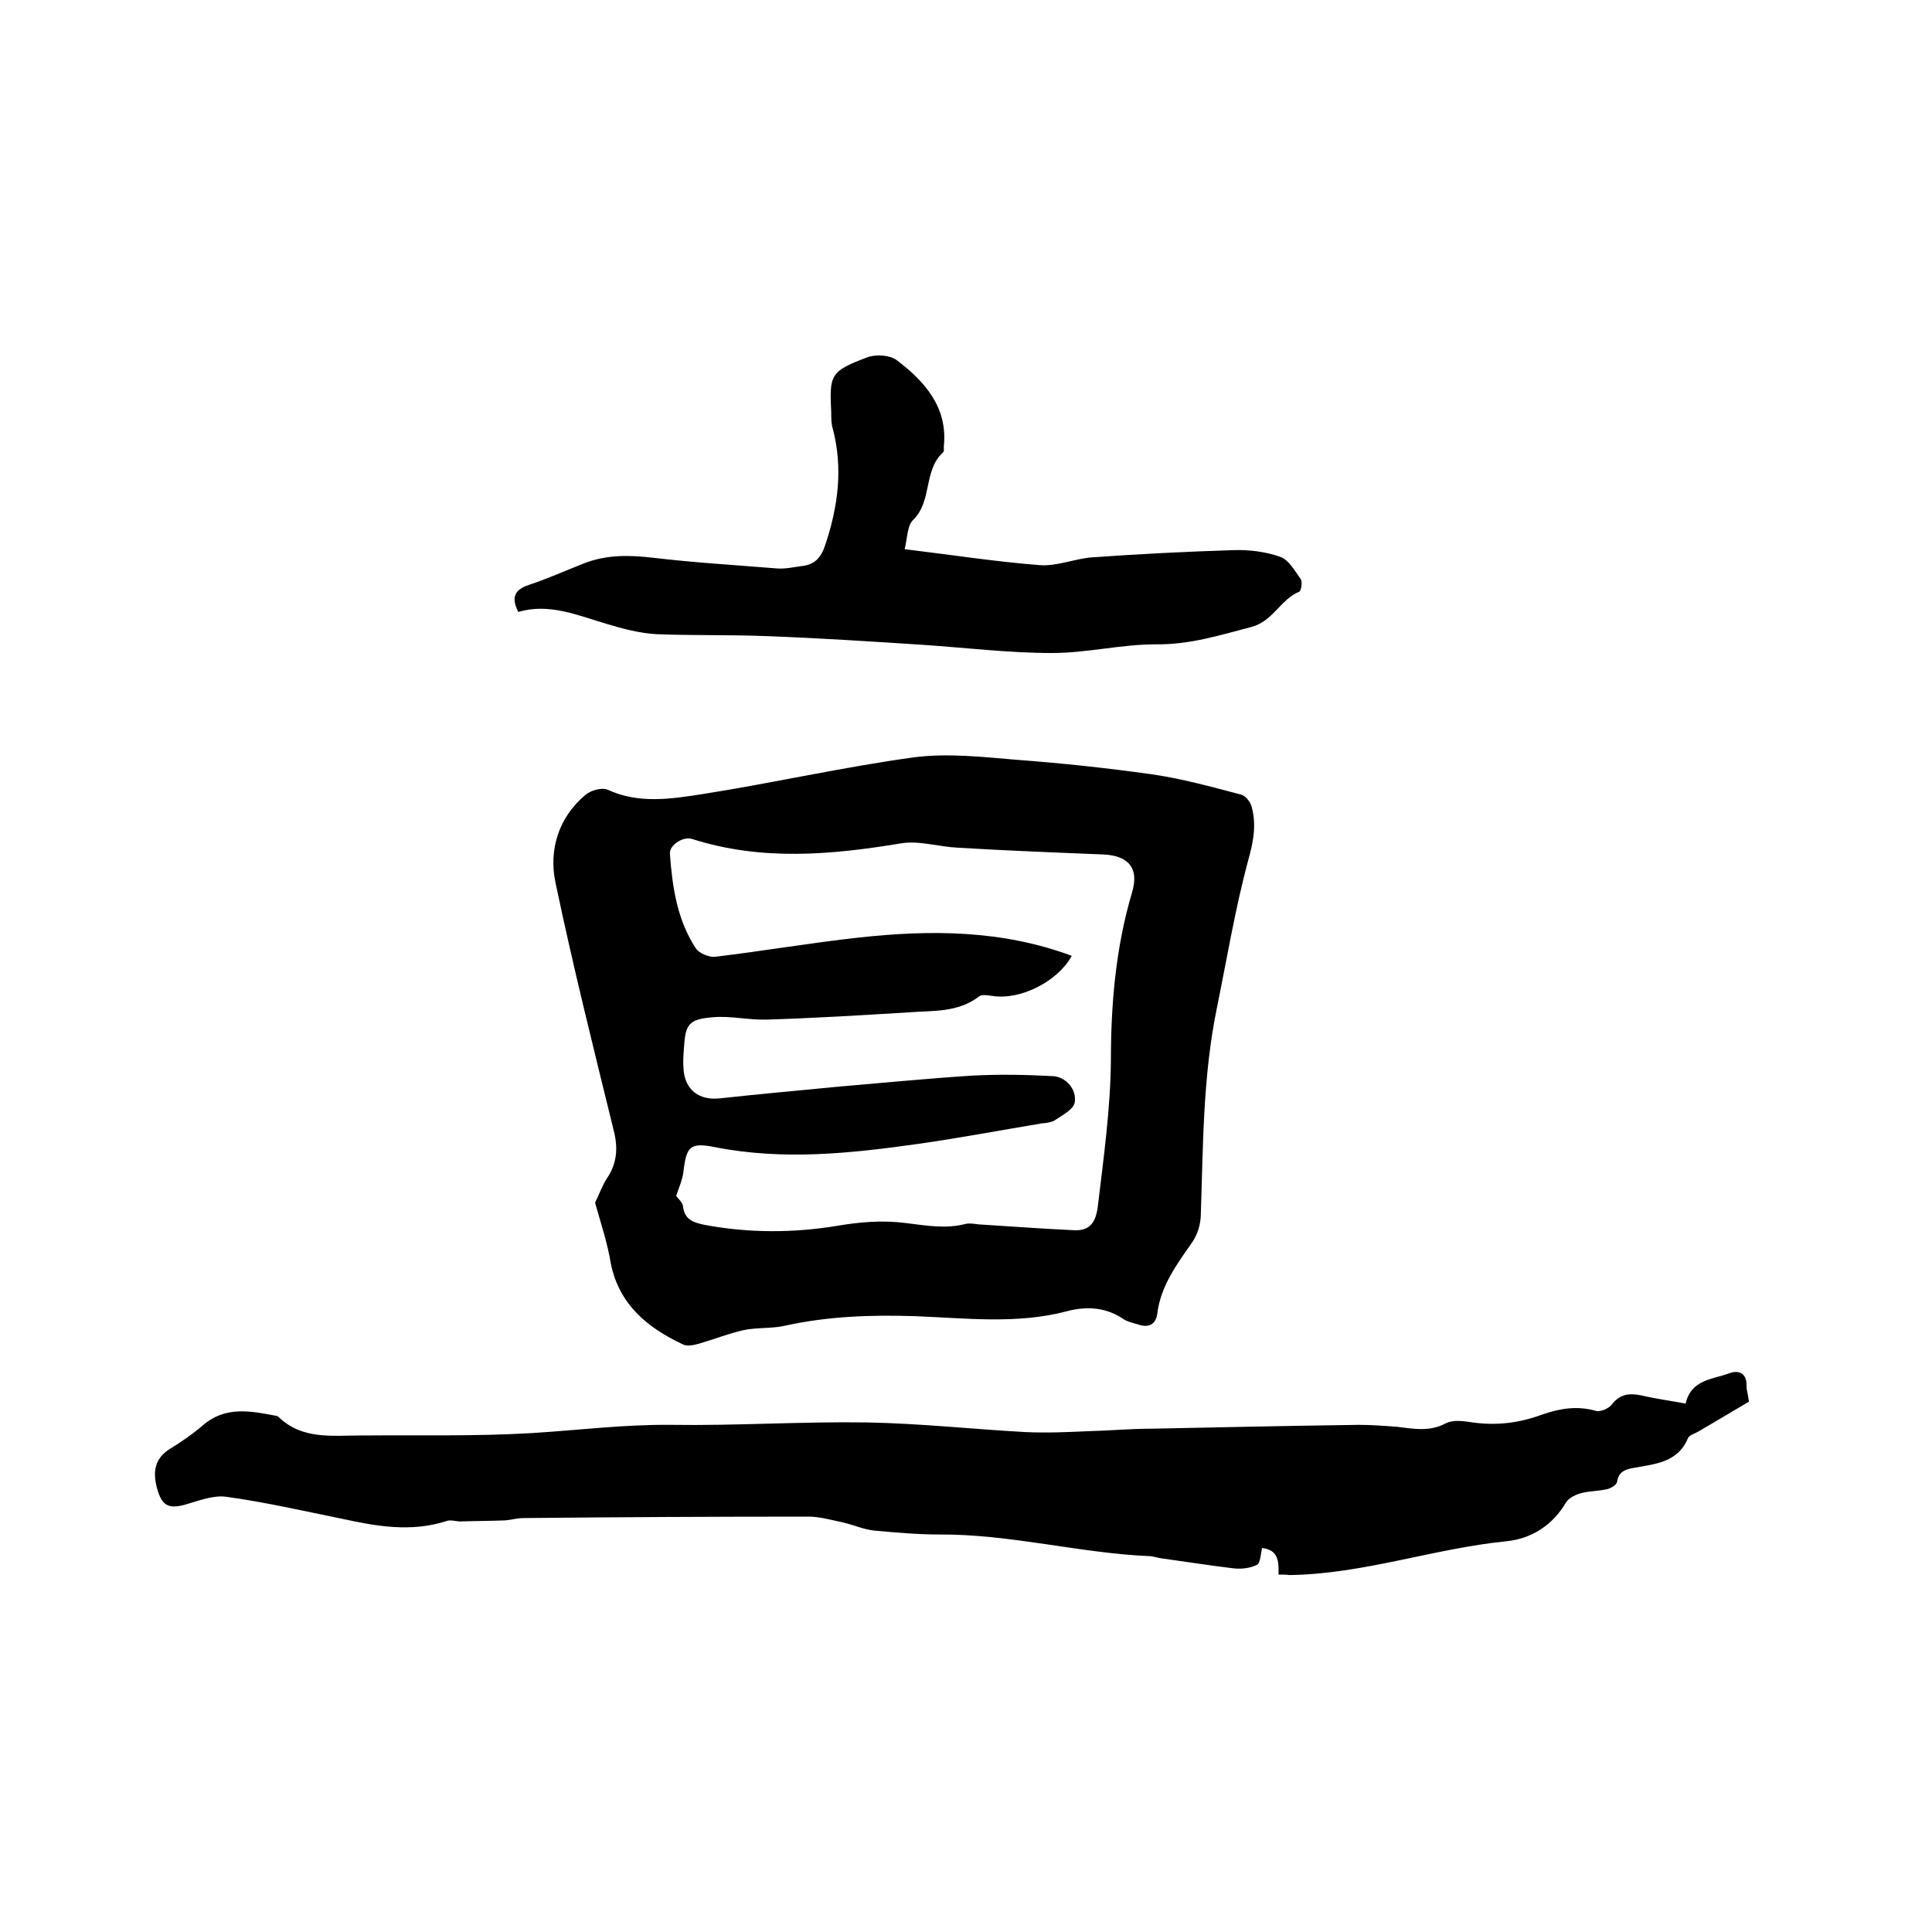
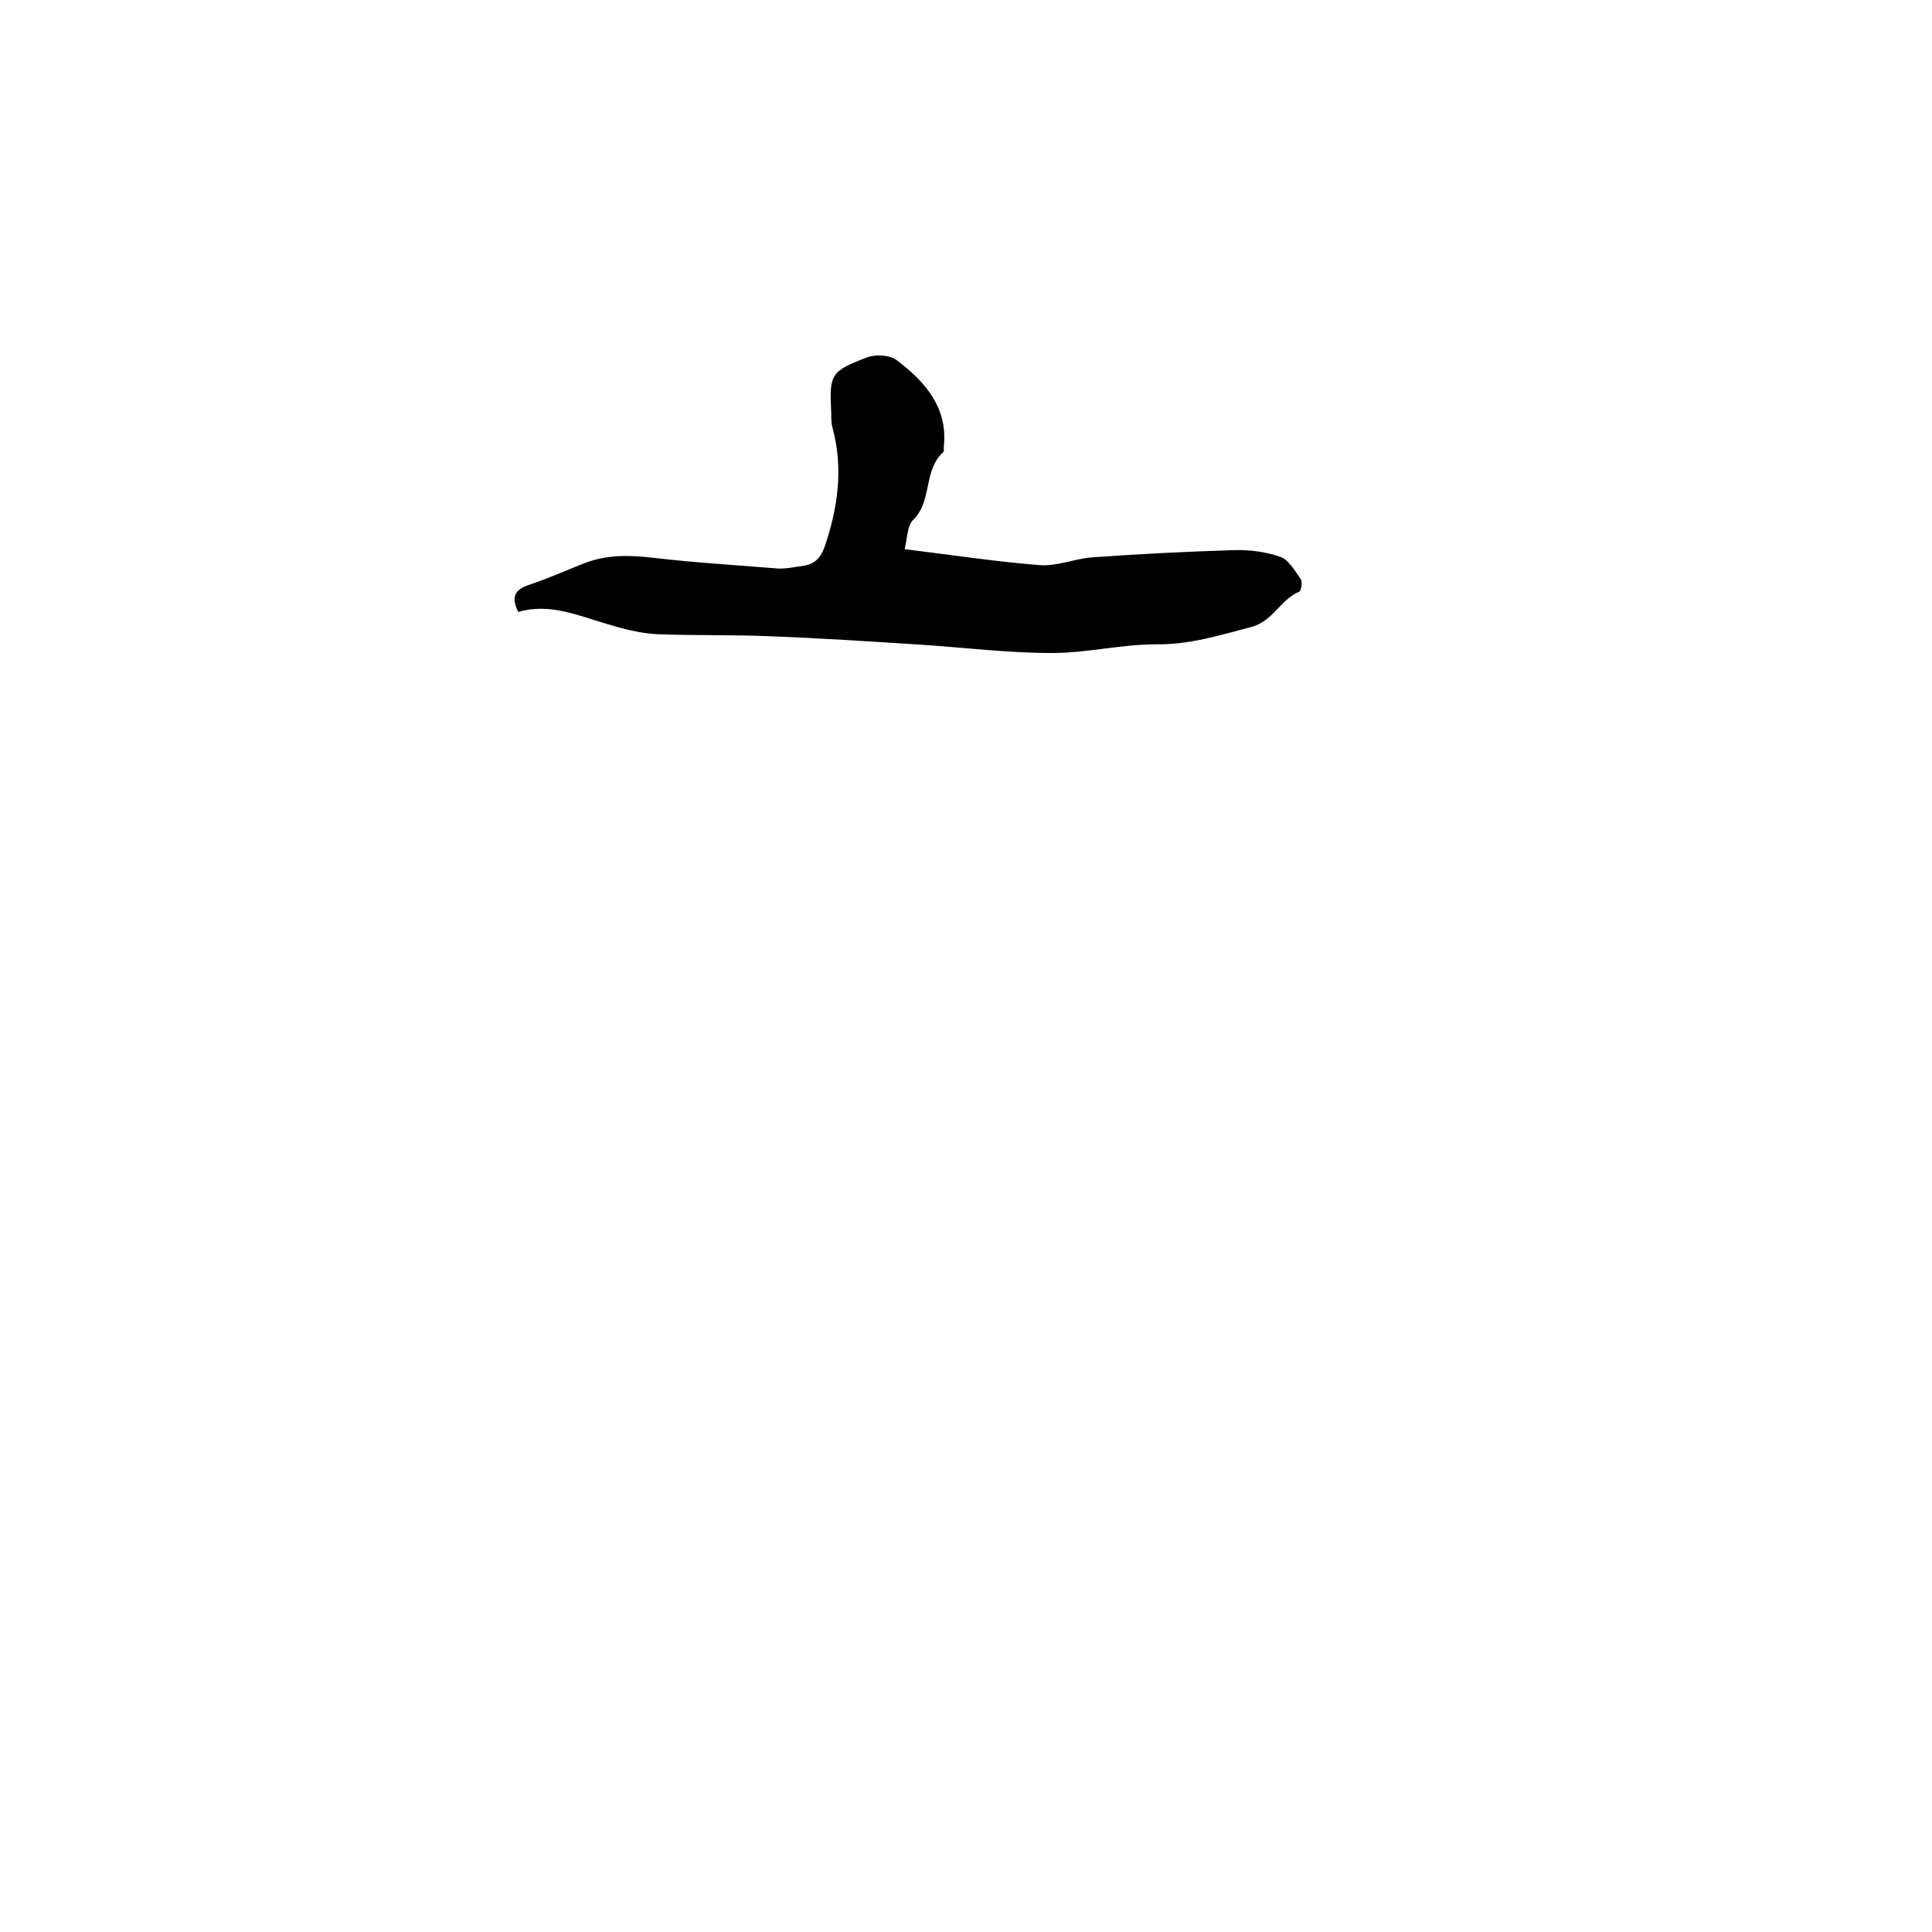
<svg xmlns="http://www.w3.org/2000/svg" enable-background="new 0 0 400 400" viewBox="0 0 400 400">
-   <path d="m123.2 249c.9-1.8 1.5-3.6 2.5-5.1 2-3 2.3-6.1 1.4-9.7-4.2-17.1-8.5-34.3-12.1-51.5-1.4-6.7.6-13.5 6.3-18.2 1.1-.9 3.3-1.5 4.5-1 6.5 3 13.2 1.9 19.7.9 14.6-2.3 29.1-5.6 43.7-7.6 6.9-.9 14.1-.1 21.2.5 9.4.7 18.7 1.7 28 3 6.3.9 12.4 2.6 18.5 4.2.9.2 1.9 1.4 2.2 2.4 1.1 3.8.4 7.4-.7 11.3-2.7 10.1-4.4 20.4-6.5 30.7-2.9 14.2-2.8 28.6-3.3 43-.1 1.8-.7 3.7-1.7 5.2-3.2 4.6-6.6 9.1-7.3 14.9-.3 2.2-1.8 3-4 2.2-1-.3-2.1-.5-3-1.1-3.7-2.5-7.7-2.7-11.8-1.6-10.3 2.7-20.8 1.4-31.3 1-9.1-.3-18.1 0-27.1 2-2.7.6-5.7.3-8.5.9-3.1.7-6.1 1.9-9.2 2.8-1.1.3-2.5.6-3.4.1-7.2-3.4-13-8.1-14.8-16.5-.7-4.4-2.1-8.5-3.3-12.8zm98.7-51.1c-2.9 5.3-10.6 9.2-16.4 8.3-.9-.1-2.2-.4-2.8.1-4.4 3.4-9.6 2.9-14.6 3.3-9.8.6-19.6 1.2-29.4 1.5-3.7.1-7.4-.8-11-.5-5.1.4-5.8 1.4-6.1 6.4-.1 1.4-.2 2.8-.1 4.1.2 4.5 3.2 6.8 7.6 6.3 8.1-.9 16.2-1.6 24.3-2.4 9.3-.8 18.5-1.7 27.8-2.3 5.6-.3 11.2-.2 16.7.1 2.8.1 5.1 2.8 4.6 5.5-.3 1.4-2.4 2.5-3.9 3.5-.8.6-2 .7-3 .8-8.4 1.4-16.9 3-25.3 4.2-14.1 2-28.1 3.5-42.3.7-5.1-1-5.9-.2-6.5 5.1-.2 1.7-1 3.4-1.5 5 .4.6 1.3 1.3 1.4 2.1.3 2.8 2.1 3.4 4.5 3.9 9.1 1.7 18.2 1.7 27.4.2 4.6-.8 9.5-1.2 14.1-.6 4.2.5 8.3 1.3 12.5.2.9-.2 1.9 0 2.8.1 6.5.4 13 .9 19.6 1.2 3.3.2 4.6-1.6 5-5 1.2-10.1 2.6-20 2.7-30.2 0-11.6 1-23.4 4.4-34.8 1.5-5.1-.9-7.6-6.1-7.8-10-.4-20.1-.8-30.1-1.4-3.9-.2-7.9-1.5-11.6-.9-14.5 2.4-28.9 3.7-43.3-.9-1.9-.6-4.8 1.3-4.6 3.1.5 6.9 1.5 13.7 5.4 19.6.7 1 2.7 1.8 3.9 1.7 10-1.2 19.9-2.9 29.9-4 14.7-1.6 29.5-1.6 44 3.8z" />
-   <path d="m264.7 326c.1-2.9-.1-5.1-3.4-5.5-.3 1.2-.3 3.1-1.1 3.5-1.4.7-3.3.9-4.9.7-5-.6-10-1.4-15.1-2.1-.6-.1-1.2-.3-1.9-.4-14.7-.6-29.1-4.6-43.9-4.5-4.4 0-8.9-.4-13.3-.8-2.2-.2-4.4-1.2-6.6-1.7-2.4-.5-4.8-1.2-7.1-1.2-19.7 0-39.3.1-59 .3-1.5 0-2.9.5-4.4.5-2.9.1-5.8.1-8.7.2-.9 0-2-.4-2.8-.1-7.4 2.4-14.6 1.1-21.9-.5-7.9-1.6-15.7-3.4-23.7-4.5-2.7-.4-5.7.8-8.5 1.6-3.6 1-4.9.2-5.9-3.4-.9-3.4-.5-6.2 2.8-8.2 2.3-1.4 4.6-3 6.7-4.8 4.6-4 9.8-3 15-2 .2 0 .5.1.6.2 4.9 4.8 11.1 3.9 17.1 3.9 11.8-.1 23.7.2 35.5-.5 9.6-.6 19.1-1.8 28.7-1.7 13.5.2 27-.7 40.6-.5 11 .2 21.9 1.4 32.9 2 4.4.2 8.8 0 13.2-.2 4.2-.1 8.4-.5 12.6-.5 14.4-.3 28.7-.6 43.1-.8 2.6 0 5.3.2 7.9.4 3.4.4 6.7 1.1 10.1-.7 1.5-.8 3.7-.5 5.6-.2 5 .7 9.7.1 14.3-1.6 3.7-1.3 7.3-1.9 11.2-.8.9.3 2.7-.5 3.3-1.3 1.7-2.2 3.6-2.4 6.1-1.9 3 .7 6 1.1 9.2 1.7 1.1-5 5.6-5 9.1-6.3 1.9-.7 3.6 0 3.5 2.7 0 .8.3 1.6.5 3.2-3.4 2-6.9 4.1-10.5 6.2-.7.4-1.8.7-2.1 1.3-2.1 5.1-6.8 5.4-11.2 6.2-1.8.3-3.2.8-3.5 2.9-.1.6-1.2 1.3-2 1.5-1.7.4-3.6.4-5.3.8-1.2.3-2.7 1-3.3 2-2.8 4.8-7.3 7.5-12.3 8-15.1 1.5-29.6 6.8-45 7-.4-.1-1.2-.1-2.2-.1z" />
  <path d="m187.3 113.7c9.9 1.2 18.9 2.6 27.9 3.3 3.5.3 7.2-1.3 10.8-1.6 9.8-.7 19.6-1.2 29.4-1.5 3.2-.1 6.6.3 9.7 1.4 1.7.6 3 2.9 4.2 4.6.4.6.1 2.4-.3 2.6-3.9 1.6-5.4 6.1-9.9 7.3-6.5 1.7-12.8 3.7-19.8 3.6-7.2 0-14.3 1.8-21.5 1.8-8.9 0-17.9-1.1-26.8-1.7-10.8-.7-21.5-1.4-32.3-1.8-7.6-.3-15.2-.1-22.8-.4-3.4-.2-6.9-1.1-10.2-2.1-6.1-1.8-12-4.4-18.4-2.5-1.5-3-.8-4.6 2.2-5.6 3.9-1.3 7.7-3 11.5-4.5 4.7-1.8 9.4-1.7 14.4-1.1 8.5 1 17 1.5 25.6 2.2 1.7.1 3.4-.3 5-.5 2.6-.3 3.9-1.6 4.8-4.2 2.7-8 3.8-16 1.6-24.3-.3-1-.3-2.1-.3-3.2-.4-8-.2-8.6 7.4-11.5 1.8-.7 4.8-.5 6.2.6 5.8 4.4 10.6 9.8 9.7 17.9 0 .4.1 1-.2 1.2-4 3.7-2.2 9.9-6 13.8-1.4 1.2-1.3 3.8-1.9 6.2z" />
</svg>